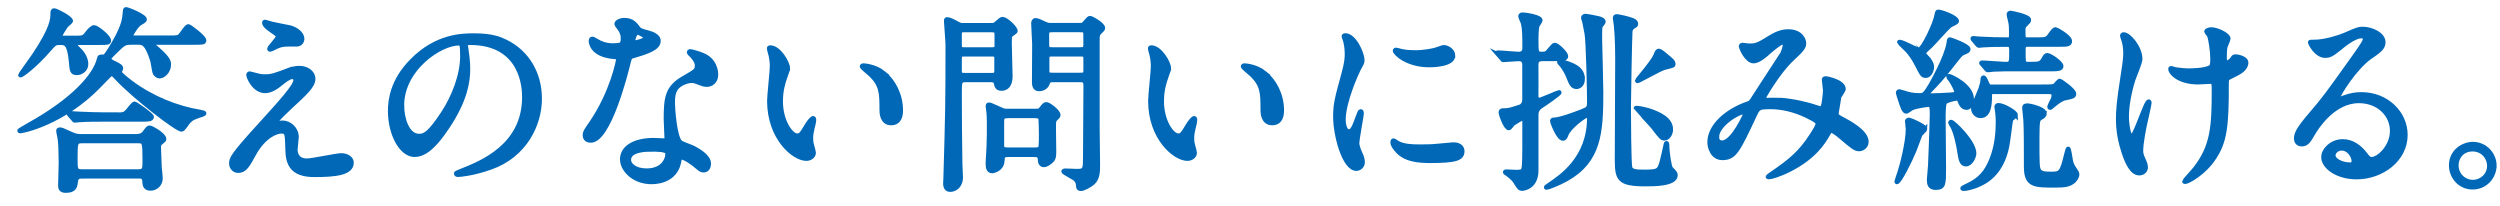
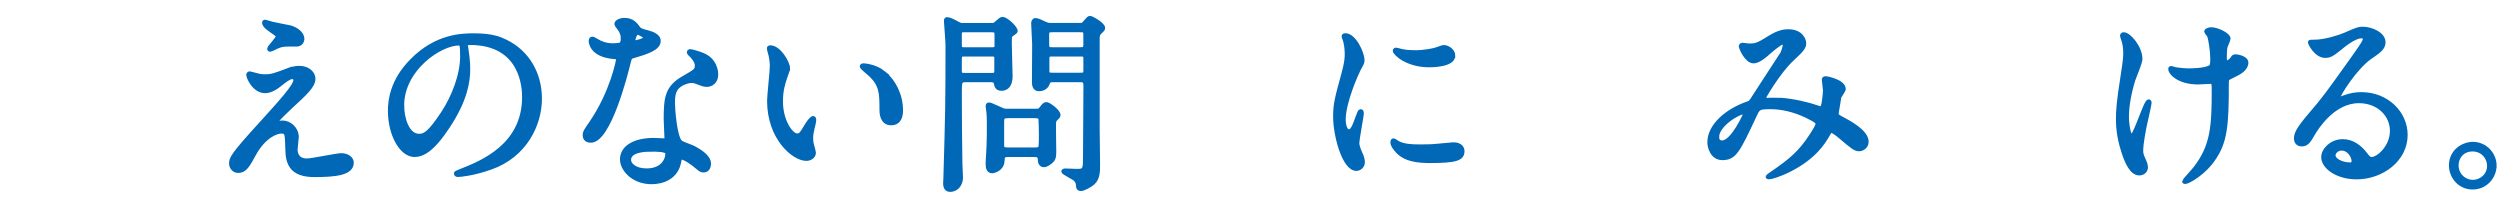
<svg xmlns="http://www.w3.org/2000/svg" id="b" width="485" height="40" viewBox="0 0 485 40">
  <defs>
    <style>.d{fill:none;}.e{fill:#0068b7;stroke:#0068b7;stroke-miterlimit:10;stroke-width:.81px;}</style>
  </defs>
  <g id="c">
    <g>
-       <path class="e" d="m25.39,8.28c-1.25,0-1.44.19-3.08,1.79-.57.57-1.1,1.06-1.1,1.29,0,.38.27.53,1.06.91.91.46,1.22.61,1.22,1.03,0,.11-.27.57-.27.68,0,.38,1.79,1.71,2.28,2.09,3.99,2.96,8.85,4.9,13.3,5.62.19.04.84.15.84.3,0,.11-.3.23-.42.27-1.75.57-2.01.68-2.66,1.37-.19.19-.99,1.52-1.33,1.52-.95,0-9.31-6.46-12.61-10.03-.49-.53-.65-.72-.91-.72-.23,0-.38.11-.49.23-.61.57-1.52,1.56-2.09,2.13-6.95,7.1-14.67,8.7-15.24,8.7-.08,0-.15-.04-.15-.11s1.14-.72,1.86-1.14c8.51-4.71,12.84-9.54,13.6-12.77.11-.46.15-.46.84-.46.23,0,.38,0,1.03-.99,2.85-4.45,3.04-6.19,3.12-7.37.08-.76.04-.84.3-.84s3.61,1.29,3.61,2.01q0,.23-.91.72c-.65.34-1.75,2.17-1.75,2.36,0,.42.53.42.8.42h6.69c1.37,0,1.71-.04,2.05-.42.23-.23,1.18-1.79,1.56-1.79.27,0,3.08,2.13,3.08,2.74,0,.46-.23.46-2.05.46h-7.22c-.27,0-.65.04-.65.3,0,.19.08.27.91.95,2.05,1.79,2.17,2.43,2.17,3,0,1.33-1.1,2.28-1.79,2.28-.34,0-.72-.23-.95-.61-.15-.3-.38-2.05-.49-2.43-1.1-3.46-1.79-3.5-2.85-3.5h-1.29Zm-9.95.04c-.3,0-.8,0-.8.38,0,.27.42.65.65.87.91.84,1.44,1.94,1.44,2.85,0,1.14-1.03,1.75-1.79,1.75-.99,0-1.03-.42-1.18-2.24-.34-3.61-1.06-3.61-2.17-3.61-.91,0-1.06.19-2.01,1.25-2.81,3.27-5.66,5.36-5.66,5.02,0-.15,2.32-3.31,2.74-3.95,3.53-5.32,3.53-6.92,3.53-8.17,0-.3.08-.46.34-.46.34,0,3.23,1.44,3.23,2.05,0,.19-.72.72-.87.87-.08.08-1.18,1.75-1.18,1.98,0,.42.38.42.84.42h1.9c1.71,0,1.79,0,2.58-1.06.19-.27.84-.99,1.22-.99.53,0,2.89,1.82,2.89,2.58,0,.46-.19.46-2.01.46h-3.69Zm.46,25.91c-.8,0-1.1.23-1.18,1.03-.11.87-.19,1.75-1.98,1.75-1.06,0-1.06-.68-1.06-1.06,0-.3.11-3.69.11-4.41,0-1.71-.08-3.84-.19-4.52,0-.23-.3-1.41-.3-1.67,0-.23.23-.23.34-.23.3,0,.49.08,2.13.84.87.38,1.18.46,2.2.46h10.26c.49,0,1.29,0,1.79-.68.65-.87.72-.99,1.03-.99s2.81,1.37,2.81,2.2c0,.23-.04.27-.61.72-.38.3-.42.49-.42.95,0,.19.15,3.61.15,3.95.04.27.19,1.71.19,2.01,0,1.14-.87,2.01-1.98,2.01s-1.14-.8-1.18-1.41c-.04-.95-.61-.95-1.14-.95h-10.98Zm6.38-12.01c1.63,0,1.82,0,2.43-.65.23-.23,1.1-1.48,1.41-1.48.19,0,3.34,2.2,3.34,2.58,0,.53-.76.53-2.01.53h-7.29c-3.34,0-4.45.08-4.79.11-.15,0-.72.08-.84.08s-.19-.08-.3-.23l-.76-.87q-.15-.19-.15-.27c0-.08.04-.08.11-.08.27,0,1.44.11,1.71.11,1.82.08,3.42.15,5.21.15h1.94Zm-6.38,5.17c-1.25,0-1.25.34-1.25,3.38,0,2.13,0,2.47,1.25,2.47h10.9c1.25,0,1.25-.46,1.25-2.2,0-3.5-.08-3.65-1.29-3.65h-10.87Z" />
      <path class="e" d="m56.49,13.45c.53-.19,1.1-.27,1.6-.27,1.52,0,2.7.95,2.7,2.09,0,1.37-1.44,2.7-4.41,5.43-.42.42-2.81,2.62-2.81,2.93,0,.15.19.23.38.23.08,0,.72-.08.84-.08,1.41,0,2.77,1.25,2.77,2.77,0,.38-.23,2.09-.23,2.47s.08,2.13,2.2,2.13c1.06,0,5.74-1.03,6.69-1.03,1.03,0,2.01.57,2.01,1.44,0,2.05-3.15,2.39-7.26,2.39-4.52,0-5.17-2.39-5.21-5.02-.08-3.08-.08-3.42-1.22-3.42-.76,0-3.27.68-5.36,4.56-1.06,1.94-1.67,3.08-2.96,3.08-.95,0-1.37-.87-1.37-1.37,0-1.03,0-1.44,6.23-8.25,3.27-3.61,6.23-6.84,6.23-7.94,0-.42-.23-.65-.65-.65-.53,0-1.6.8-2.13,1.25-.87.72-1.98,1.48-3.08,1.48-2.2,0-3.27-2.74-3.27-3.12,0-.15.08-.3.27-.3.11,0,.99.27,1.06.27.53.15,1.06.3,1.86.3,1.29,0,1.67-.11,5.09-1.41Zm-3.95-8.89c.57.15,3.23.65,3.72.76,1.25.34,2.39,1.22,2.39,2.24,0,.3-.23,1.06-1.06,1.06-2.66,0-2.74,0-3.65.34-.27.08-1.33.68-1.56.68-.08,0-.15-.08-.15-.19,0-.27,1.71-1.98,1.71-2.43,0-.23-.61-.61-1.41-1.18-1.18-.8-1.29-1.25-1.29-1.44,0-.11.08-.19.15-.19.11,0,.95.3,1.14.34Z" />
      <path class="e" d="m90.36,8.85c0,.11.08.27.08.42.15,1.22.38,2.43.38,4.1,0,2.55-.57,6.08-3.91,11.13-3.04,4.64-4.98,5.55-6.5,5.55-2.51,0-4.75-3.91-4.75-8.55,0-2.01.42-5.85,4.22-9.69,4.83-4.94,9.92-4.94,12.12-4.94,3.46,0,5.05.68,6.12,1.22,4.1,2.01,6.61,6.08,6.61,11.06s-2.85,11.02-9.58,13.37c-3.23,1.14-5.74,1.41-6.31,1.41-.15,0-.38-.04-.38-.27,0-.11.08-.15,1.03-.53,3.95-1.56,12.2-4.83,12.2-14.29,0-1.48-.15-10.52-10.52-10.52-.76,0-.8.3-.8.53Zm-12.35,11.66c0,2.47.99,5.85,3.3,5.85,1.1,0,2.01-.46,4.64-4.41,2.01-3.08,3.72-7.29,3.72-11.06,0-2.28-.15-2.47-.65-2.47-3.61,0-11.02,4.9-11.02,12.08Z" />
      <path class="e" d="m120.84,7.41c0-.57-.19-1.14-.53-1.67-.11-.19-.72-.91-.72-1.06,0-.46.8-.8,1.56-.8,1.52,0,2.13.84,2.74,1.67.19.27.57.42,1.71.72.72.19,2.17.61,2.17,1.67,0,1.44-2.13,2.13-5.21,3.04-.34.11-.38.23-.72,1.56-.46,1.9-3.72,14.74-7.22,14.74-1.03,0-1.18-.68-1.18-1.06,0-.53.11-.72,1.25-2.36,4.14-6.08,5.24-12.2,5.24-12.39,0-.34-.27-.38-.84-.42-4.48-.38-4.48-3.04-4.48-3.08,0-.15.04-.46.27-.46.15,0,.27.04,1.03.49.42.27,1.48.8,2.93.8.08,0,1.41,0,1.67-.23s.34-.84.34-1.18Zm10.94,23.78c-.49,3.31-3.38,4.14-5.36,4.14-3.61,0-5.74-2.51-5.74-4.41,0-2.47,2.7-3.76,6.12-3.76.3,0,1.71.08,1.98.08.34,0,.53-.04.53-.42,0-.57-.15-3.12-.15-3.65,0-4.18.23-6.19,3.42-8.02,2.36-1.37,2.62-1.48,2.62-2.47,0-.84-.84-1.71-1.06-1.94-.34-.3-.49-.46-.49-.61,0-.11.11-.19.27-.19.27,0,1.44.34,2.24.65,2.62.99,2.77,3.31,2.77,3.88,0,1.44-1.03,1.98-1.79,1.98-.04,0-.49,0-.87-.15-1.44-.53-1.6-.61-2.05-.61-.91,0-2.17.53-2.77,1.14-.87.84-.91,2.2-.91,3.15s.38,6.84,1.52,7.64c.34.27,2.13.87,2.47,1.06.8.42,3,1.63,3,3.04,0,.65-.27,1.33-1.03,1.33-.38,0-.61-.11-1.18-.61-1.03-.91-2.77-2.09-3.3-1.86-.15.08-.15.23-.23.61Zm-5.47-2.17c-.87,0-4.29,0-4.29,2.01,0,.91,1.14,2.05,3.42,2.05,3.69,0,4.22-2.89,3.99-3.5-.19-.57-2.24-.57-3.12-.57Zm-1.03-21.73c0-.27-1.33-.95-1.56-.95-.65,0-.91,1.56-.91,1.67,0,.08.04.19.08.23.11.11,2.39-.38,2.39-.95Z" />
      <path class="e" d="m152.86,13.26c0,.3-.08.42-.46,1.52-.53,1.48-.91,2.89-.91,4.9,0,3.84,1.98,6.61,3.15,6.61.65,0,.8-.19,1.94-2.09.23-.38.87-1.29,1.18-1.29.11,0,.19.15.19.3s-.08.65-.11.76c-.42,1.75-.49,2.09-.49,2.89,0,.65.11,1.14.23,1.52.11.42.3,1.06.3,1.25,0,.76-.8,1.18-1.44,1.18-2.43,0-7.22-3.99-7.22-11.25,0-1.06.53-5.74.53-6.73,0-.76-.15-1.79-.27-2.2-.27-.95-.3-1.06-.3-1.29,0-.11.15-.15.23-.15,1.75,0,3.46,3.04,3.46,4.07Zm18.54.87c1.94,1.56,3.38,4.26,3.38,7.26,0,.72-.08,2.51-1.9,2.51s-1.86-2.05-1.86-2.55c0-3.15,0-4.75-2.01-6.76-.3-.3-1.82-1.48-1.82-1.71,0-.11.15-.19.34-.19.04,0,2.24.11,3.88,1.44Z" />
      <path class="e" d="m192.39,4.86c.42,0,.53,0,.95-.38.65-.57.87-.8,1.18-.8.61,0,2.51,1.67,2.51,2.36,0,.15-.76.61-.87.72-.27.27-.27.38-.27,1.75,0,.95.15,5.7.15,6.23,0,.49,0,2.47-1.79,2.47-.84,0-.95-.61-1.06-1.14-.11-.53-.68-.53-1.18-.53h-4.6c-1.22,0-1.22.27-1.22,2.62,0,2.01.04,10.71.11,13.49,0,.38.11,2.28.11,2.7,0,1.94-1.33,2.47-2.05,2.47-.65,0-.99-.38-.99-1.29,0-.19.04-.57.04-.68.38-12.96.42-14.4.42-26.18,0-.72-.3-4.22-.3-4.56,0-.15,0-.38.15-.38.49,0,1.1.3,2.13.87.53.27.65.27,1.1.27h5.47Zm-5.21.99c-.65,0-.99.04-.99.76v2.13c0,.8.34.84.99.84h5.17c.49,0,.91-.04.99-.53v-2.2c0-.87-.15-.99-.99-.99h-5.17Zm.04,4.71c-.65,0-1.03,0-1.03.84v2.58c.11.57.46.57,1.03.57h5.05c.65,0,1.03,0,1.03-.84v-2.62c-.08-.53-.46-.53-1.03-.53h-5.05Zm13.79,10.94c.38,0,.65,0,.95-.38.53-.68.68-.91,1.06-.91.42,0,2.32,1.37,2.32,2.13,0,.23-.23.42-.57.76-.19.19-.27.38-.3.72-.04.76.04,4.56.04,5.43,0,.95-.04,1.41-.34,1.79-.38.42-1.1.99-1.67.99-.61,0-.76-.61-.76-1.06,0-.91-.57-.91-1.22-.91h-4.83c-1.14,0-1.14.19-1.22,1.25-.11,1.52-1.71,1.9-1.98,1.9-.68,0-.87-.57-.87-1.41,0-.27.04-1.29.08-1.63.08-1.63.15-2.66.15-4.18,0-.95.04-3.19-.08-4.22-.04-.23-.15-1.06-.15-1.18,0-.15.04-.3.19-.3.23,0,.34,0,2.24.87.53.27.76.34,1.25.34h5.7Zm-.42,7.52c.57,0,1.1,0,1.25-.46.11-.27.11-2.01.11-2.43,0-.46-.04-2.93-.11-3.15-.19-.46-.65-.46-1.25-.46h-4.86c-1.1,0-1.33.11-1.33,1.18v4.6c0,.65.53.72,1.33.72h4.86Zm8.89-24.16c.42,0,.61,0,.91-.38.76-.87.84-.99,1.1-.99.3,0,2.51,1.25,2.51,1.94,0,.23-.23.46-.46.65-.57.49-.61.87-.61,1.44v17.36c0,.99.08,5.89.08,6.99,0,1.33,0,2.7-.95,3.57-.72.65-1.94,1.22-2.39,1.22-.19,0-.49-.15-.49-.34-.04-.68-.11-1.1-.53-1.52-.34-.34-2.36-1.33-2.36-1.52,0-.11.15-.19.42-.19.34,0,1.86.08,2.24.08,1.56,0,1.56-.3,1.56-3.12,0-1.9.08-11.28.08-13.41,0-1.1-.42-1.1-1.25-1.1h-4.9c-.53,0-.99,0-1.14.53-.38,1.22-1.56,1.22-1.75,1.22-.3,0-.91-.08-.95-1.22,0-.3.04-6.31.04-7.48,0-.57-.19-3.42-.19-4.07,0-.19.08-.61.42-.61.42,0,.99.27,1.82.68.42.19.72.27,1.06.27h5.74Zm0,4.71c.87,0,1.1-.04,1.1-1.1,0-1.82,0-2.05-.08-2.28-.11-.34-.42-.34-1.03-.34h-5.24c-.91,0-1.1.04-1.1,1.1,0,1.82,0,2.01.08,2.24.11.38.42.38,1.03.38h5.24Zm.04,4.94c.76,0,1.06,0,1.06-.84v-2.24c0-.87-.3-.87-1.06-.87h-5.28c-.76,0-1.06,0-1.06.87v2.24c0,.84.3.84,1.06.84h5.28Z" />
-       <path class="e" d="m226.78,13.26c0,.3-.08.42-.46,1.52-.53,1.48-.91,2.89-.91,4.9,0,3.84,1.98,6.61,3.15,6.61.65,0,.8-.19,1.94-2.09.23-.38.87-1.29,1.18-1.29.11,0,.19.15.19.3s-.08.65-.11.76c-.42,1.75-.49,2.09-.49,2.89,0,.65.11,1.14.23,1.52.11.42.3,1.06.3,1.25,0,.76-.8,1.18-1.44,1.18-2.43,0-7.22-3.99-7.22-11.25,0-1.06.53-5.74.53-6.73,0-.76-.15-1.79-.27-2.2-.27-.95-.3-1.06-.3-1.29,0-.11.15-.15.23-.15,1.75,0,3.46,3.04,3.46,4.07Zm18.54.87c1.94,1.56,3.38,4.26,3.38,7.26,0,.72-.08,2.51-1.9,2.51s-1.86-2.05-1.86-2.55c0-3.15,0-4.75-2.01-6.76-.3-.3-1.82-1.48-1.82-1.71,0-.11.15-.19.34-.19.04,0,2.24.11,3.88,1.44Z" />
      <path class="e" d="m261.64,25.49c.65,0,.99-.61,1.82-2.96.23-.65.34-.95.53-.95s.19.38.19.46c0,.42-.87,4.86-.87,5.77,0,.65.53,1.79.61,1.98.27.53.46,1.18.46,1.67,0,.76-.61,1.29-1.25,1.29-2.36,0-4.1-6.46-4.1-10.11,0-2.43.3-3.53,1.6-8.28.65-2.32.65-3.27.65-3.95,0-1.22-.23-2.24-.38-2.7-.04-.11-.23-.57-.23-.68s.15-.19.3-.19c1.75,0,3.34,3.46,3.34,4.83,0,.42,0,.46-.72,1.75-.42.8-2.93,6.38-2.93,9.8,0,1.14.38,2.28.99,2.28Zm22.07,3.8c0,1.48-1.14,1.94-6.46,1.94-3.72,0-5.13-.95-5.93-1.71-.19-.19-1.18-1.18-1.18-1.9,0-.08,0-.38.19-.38.15,0,.76.46.91.53,1.1.57,2.66.65,4.07.65.99,0,2.36,0,3.31-.11.53-.04,3.19-.3,3.34-.3,1.44,0,1.75.84,1.75,1.29Zm-1.79-18.5c0,1.86-4.22,1.86-4.67,1.86-4.29,0-6.65-2.32-6.65-2.81,0-.08.04-.19.27-.19.11,0,.57.15,1.06.27.87.19,1.9.23,2.58.23,1.86,0,3.65-.38,4.18-.57,1.14-.42,1.25-.46,1.63-.42.68.11,1.6.76,1.6,1.63Z" />
-       <path class="e" d="m290.58,10.52c-.15-.15-.15-.19-.15-.23,0-.08.04-.11.15-.11.65,0,3.53.27,4.1.27.53,0,1.06-.3,1.06-1.06,0-2.28,0-3.65-.27-4.83-.04-.23-.53-1.18-.53-1.41,0-.04.04-.34.42-.34.46,0,3.5.42,3.5,1.14,0,.19-.57.91-.61,1.1-.19.65-.19,2.39-.19,2.58,0,2.55,0,2.81,1.03,2.81.61,0,.87-.08,1.06-.27.27-.23,1.18-1.48,1.44-1.48.57,0,2.24,1.67,2.24,2.2,0,.57-.72.57-2.01.57h-2.55c-.42,0-1.22,0-1.22,1.06,0,.99.04,5.32,0,6.19,0,.46.38.65.61.65.3,0,3.65-1.48,3.8-1.48.04,0,.08,0,.08.08,0,.27-2.96,2.28-3.61,2.7-.87.57-.87,1.37-.87,1.52v10.87c0,3.38-2.62,3.57-2.74,3.57-.53,0-.61-.15-1.37-1.37-.34-.57-1.25-1.29-1.71-1.6-.23-.15-.27-.15-.27-.27s.23-.11.34-.11c.3,0,1.56.08,1.82.08.8,0,1.25-.04,1.41-.57.19-.57.19-3.12.19-4.07v-5.24c0-.23-.23-.42-.46-.42-.27,0-1.37.72-1.71.95-.15.11-.65.87-.84.87-.68,0-1.6-2.74-1.6-3.08,0-.19.15-.38.38-.38,1.22,0,1.41-.08,3.38-.72.42-.11.84-.65.84-1.37v-6.76c0-1.06-.76-1.1-1.14-1.1-.42,0-2.62.19-2.96.19-.11,0-.19-.11-.3-.27l-.76-.87Zm13.3,15.62c-.15.34-.27.76-.68.76-.91,0-2.09-3.19-2.09-3.42,0-.15.04-.27.34-.27,1.14,0,3.99-1.06,5.28-1.56,1.41-.57,1.56-.61,1.56-1.98,0-1.6-.19-11.59-.49-13.15-.08-.38-.42-2.32-.53-2.58-.04-.08-.15-.38-.15-.49,0-.15.15-.38.49-.38.15,0,2.01.34,2.58.49.27.08.91.27.91.68,0,.15-.42.65-.46.68-.23.27-.23.49-.23,2.7,0,.42.23,8.74.23,10.37,0,7.64-.34,13.22-6.76,16.79-1.63.91-3.53,1.63-3.91,1.63-.04,0-.04-.04-.04-.08,0-.08.08-.11.72-.57,2.2-1.48,7.64-5.09,7.64-12.88,0-.15-.04-.38-.23-.46-.49-.19-3.72,2.36-4.18,3.69Zm3.19-10.83c0,1.18-.76,1.56-1.22,1.56-.84,0-1.1-.68-1.67-2.13-.46-1.1-1.14-2.05-1.56-2.47-.04-.04-.15-.15-.15-.19,0-.11.15-.11.19-.11.8,0,1.86.42,2.58.76.57.3,1.82.91,1.82,2.58Zm10.33-10.68c0,.23-.04.27-.42.49-.42.23-.65.57-.68.99-.08.95-.3,12.92-.3,14.59,0,1.98.04,11.06.27,11.85.23.72,1.29.76,2.58.76,2.85,0,3.04-.11,3.57-2.13.27-1.06.42-1.75.72-3.12.04-.27.08-.3.15-.3.11,0,.15.15.15.27,0,1.6.46,4.37.72,4.64.8.84.91.91.91,1.33,0,1.75-4.22,1.75-5.78,1.75-5.21,0-5.62-.95-5.62-4.83,0-3.12.08-16.83.08-19.64,0-3.53-.19-5.51-.27-6.42,0-.19-.19-1.14-.19-1.33,0-.27.08-.38.38-.38.23,0,1.14.23,1.41.27,1.44.38,2.32.57,2.32,1.22Zm6.76,20.48c0,1.03-.65,1.75-1.25,1.75-.53,0-.68-.19-2.17-2.13-.46-.61-3.42-3.69-3.42-3.72,0-.08.15-.08.23-.08.53,0,2.09.38,2.74.61,1.52.57,3.88,1.52,3.88,3.57Zm.49-12.65c0,.27-.15.3-1.56.65-.65.15-1.06.38-4.67,2.28-.19.11-.61.34-.76.34-.04,0-.08-.08-.08-.11,0-.11,1.56-1.9,1.82-2.28,1.41-1.86,1.56-2.05,1.98-3.12.08-.19.27-.38.42-.38.27,0,.8.42,1.41.95.99.8,1.44,1.14,1.44,1.67Z" />
      <path class="e" d="m345.83,8.24c-.49,0-2.09,1.37-2.7,1.9-.49.46-1.94,1.75-2.93,1.75-1.41,0-2.47-2.7-2.47-2.81,0-.23.08-.38.3-.38s1.1.15,1.29.15c1.22,0,1.67-.08,3.95-1.52,1.86-1.18,3.04-1.25,3.65-1.25,2.51,0,3.08,1.71,3.08,2.28,0,.8-.34,1.25-2.32,3.08-2.74,2.55-5.59,7.56-5.59,7.71,0,.19.27.23.38.23.49,0,2.62-.04,3.08,0,2.47.19,5.21.84,7.18,1.52.42.15.49.15.61.15.49,0,.72-3.12.72-3.5,0-.3-.23-1.98-.23-2.13,0-.23.27-.23.42-.23.11,0,3.42.61,3.42,2.09,0,.27-.72,1.25-.84,1.48,0,.08-.53,3.12-.53,3.23,0,.49.23.61.87.95,1.48.8,4.94,2.58,4.94,4.56,0,1.03-.95,1.44-1.41,1.44-.76,0-1.18-.3-3.84-2.58-.08-.04-1.18-.99-1.56-.99-.3,0-.42.27-.53.46-1.1,1.98-2.85,4.64-7.45,7.03-2.13,1.1-3.8,1.52-4.1,1.52-.04,0-.3,0-.3-.11,0-.04.65-.49.72-.53,3.76-2.58,5.62-4.1,7.83-7.52.57-.87,1.14-1.79,1.14-2.17,0-.34,0-.53-2.09-1.56-2.55-1.22-4.98-1.71-6.99-1.71-2.36,0-2.43.15-3.08,1.52-3.27,6.95-3.91,8.36-6.31,8.36-1.94,0-2.51-2.09-2.51-3.04,0-3.23,3.38-6.12,7.37-7.52.46-.15.57-.19.95-.76.87-1.41,5.62-8.59,5.81-8.93.19-.38.53-1.41.49-1.71-.04-.19-.15-.46-.46-.46Zm-12.73,18.31c0,.65.3,1.1.99,1.1,2.09,0,4.56-5.58,4.56-5.74,0-.11-.04-.19-.15-.19-1.37,0-5.39,2.58-5.39,4.83Z" />
-       <path class="e" d="m373.51,25c0,.23-.91.99-.99,1.18-.23.57-.95,2.62-1.14,3.04-.87,2.13-2.89,6.12-3.38,6.12-.08,0-.08-.11-.08-.15,0-.11.49-1.44.57-1.71.46-1.37,1.63-5.89,1.63-8.47,0-.23-.15-1.29-.15-1.52s.34-.3.53-.23c.42.11,3,1.25,3,1.75Zm.61-4.67c-.15,0-2.58.3-3.3.72-.15.08-.84.61-.99.61-.53,0-.84-1.18-1.14-2.05-.19-.57-.49-1.48-.49-1.56,0-.19.08-.34.27-.34.11,0,1.29.38,1.56.46.91.23,1.37.3,2.43.3.68,0,.95-.08,2.05-1.94.11-.23,3.12-5.4,3.53-8.24,0-.11.08-.65.19-.65.34,0,3.65,1.29,3.65,1.86,0,.38-.3.49-1.03.8-.49.19-.68.49-2.47,2.77-1.44,1.86-2.51,3.04-3.99,4.56-.3.3-.42.46-.42.61,0,.27.49.27.65.27.53,0,2.85-.08,3.69-.15s1.22-.11,1.22-.46c0-.53-.72-1.71-1.03-2.24-.11-.19-.53-.61-.53-.8,0-.08.08-.11.15-.11.3,0,4.41,1.86,4.41,4.41,0,.27-.04,1.75-1.03,1.75-.8,0-1.1-.72-1.37-1.41-.11-.27-.3-.38-.57-.38-.15,0-1.94.34-2.24.76-.27.38-.27,2.2-.27,3.15,0,1.48.08,8.28.08,9.5,0,3.23,0,3.91-1.63,3.91-1.14,0-1.29-.76-1.29-1.6,0-.27.23-2.39.23-2.81.04-.38.34-8.93.34-9.8,0-1.52-.08-1.9-.65-1.9Zm.04-8.85c.11.15.65.8.65,1.52,0,.61-.42,1.71-1.18,1.71-.61,0-.72-.08-1.71-2.05-.84-1.67-1.6-2.51-1.86-2.81-.15-.19-1.63-1.56-1.63-1.63,0-.04,0-.11.08-.11.65,0,3.46,1.56,3.69,1.56.87,0,3.15-5.09,3.42-6.46.19-.87.19-.95.42-.95.53,0,3.61,1.06,3.61,1.86,0,.27-1.14.68-1.33.84-.68.53-3.27,3.5-3.84,4.03-.19.15-.87.76-1.06.99-.11.11-.19.19-.19.34,0,.23.8.99.95,1.18Zm7.22,20.4c-.84,0-1.03-.84-1.29-2.55-.11-.87-.65-3.57-1.33-4.79-.04-.08-.42-.65-.42-.72s.08-.19.15-.19c.46,0,4.52,3.88,4.52,6.12,0,.65-.65,2.13-1.63,2.13Zm9.69-9.57c0,.19-.84.76-.91.91-.11.23-.57,4.18-.72,4.94-1.1,5.81-4.56,7.26-5.89,7.83-.68.27-1.9.65-2.55.65-.19,0-.3,0-.3-.11s.8-.49.99-.57c2.43-1.14,3.61-2.51,4.6-4.9,1.1-2.66,1.29-5.47,1.29-7.41,0-.99-.11-1.75-.15-2.24-.04-.23-.11-.49-.11-.65,0-.11,0-.38.38-.38.91,0,3.38,1.37,3.38,1.94Zm.11-8.89c-1.06,0-2.96,0-4.48.08-.15.04-.91.11-1.06.11s-.19-.08-.3-.19l-.84-.99c-.08-.11-.15-.15-.15-.19,0-.08.08-.11.15-.11.72,0,3.95.27,4.63.27,1.06,0,1.06-.27,1.06-2.62,0-.87-.19-1.1-.72-1.1-2.89,0-3.46.04-4.79.11-.11,0-.61.08-.72.08-.15,0-.23-.08-.34-.19l-.8-.95q-.15-.15-.15-.23c0-.08.08-.11.15-.11.19,0,1.03.11,1.22.11,1.86.11,3.72.15,5.58.15.53,0,.53-.15.53-1.48,0-.49,0-1.44-.19-2.13-.04-.19-.27-1.03-.27-1.18,0-.3.11-.38.38-.38.11,0,3.57.65,3.57,1.37,0,.27-.08.34-.8,1.06-.19.19-.3.38-.3.99,0,1.6,0,1.75.84,1.75h1.67c1.75,0,2.05,0,2.62-.84.61-.91.91-1.14,1.14-1.14.08,0,2.77,1.41,2.77,2.32,0,.68-.65.68-1.98.68h-6.19c-.61,0-.84.19-.84.84,0,.57,0,1.94.04,2.24.08.65.27.65,1.48.65,1.37,0,1.86-.08,2.28-.84.42-.72.46-.87.84-.87.49,0,2.7,1.48,2.7,2.13,0,.61-.8.61-1.98.61h-6.76Zm5.21,3.38c1.79,0,2.05-.04,2.32-.3.11-.11.72-.84.87-.84s2.81,1.79,2.81,2.55c0,.49-.38.57-1.52.8-.68.11-1.25.42-2.2,1.18-.8.65-.84.72-.95.72s-.15-.08-.15-.19c0-.19.57-1.22.68-1.48.08-.19.15-.49.15-.72,0-.68-.49-.68-1.22-.68h-10.6c-.46,0-.53.34-.53.72,0,1.48-.08,3.95-1.82,3.95-.83,0-1.44-.72-1.44-1.48,0-.57,1.22-3.23,1.41-3.76.23-.68.42-1.41.42-1.75s.04-.49.19-.49.34.34.42.53c.42.99.53,1.25,1.03,1.25h10.14Zm.27,5.21c0,.42-.34.65-.84.91-.42.3-.57.38-.57,3.84,0,1.1-.04,5.13.15,5.85.23,1.03,1.1,1.1,2.47,1.1,1.86,0,2.09-.11,2.96-3.69.27-1.06.3-1.18.42-1.18.15,0,.42,1.82.49,2.28.15.72.23.91.91,1.94.27.38.34.57.34.8,0,.42-.38,1.1-.95,1.48-.68.46-1.33.65-3.3.65-4.1,0-5.7,0-5.7-3.65s0-7.18-.11-9.08c0-.34-.23-1.98-.23-2.32,0-.23,0-.49.68-.49.23,0,3.27.57,3.27,1.56Z" />
      <path class="e" d="m415.23,11.47c0,.65-1.18,3.42-1.37,3.99-.76,2.43-1.25,5.09-1.25,7.14,0,1.71.42,3.88.87,3.88.8,0,2.74-6.8,3.38-6.8.11,0,.15.15.15.27,0,.3-.76,3.61-.91,4.29-.15.72-.72,3.5-.72,4.98,0,.34,0,.8.46,1.71.08.15.46.99.46,1.52,0,.61-.49,1.18-1.29,1.18-1.44,0-2.43-2.17-3.08-4.26-.99-3.04-1.03-5.21-1.03-6.38,0-1.48.08-3.08.95-8.59.42-2.66.46-3.34.46-4.1,0-.91-.11-1.79-.38-2.58-.19-.57-.23-.65-.23-.76s0-.3.3-.3c1.03,0,3.23,2.55,3.23,4.83Zm16.76,4.9c0,7.86-.3,10.98-2.36,14.13-2.01,3.15-5.21,4.79-5.7,4.79-.08,0-.19,0-.19-.11s1.86-2.13,2.17-2.55c3.31-4.29,3.57-7.98,3.57-15.24,0-1.29-.08-1.52-.68-1.52-.38,0-2.05.11-2.36.11-3.72,0-5.4-1.82-5.4-2.62,0-.08.04-.15.11-.15.23,0,.61.19.87.23.91.15,1.9.23,2.39.23.57,0,3.42,0,4.45-.68.19-.15.34-.3.34-1.6s-.34-3.84-.65-4.52c-.08-.11-.53-.65-.53-.76,0-.19.46-.42.99-.42,1.06,0,3.31,1.03,3.31,1.79,0,.3-.57,1.44-.61,1.71-.11.61-.11,1.44-.11,1.98,0,.65.08.95.38.95.34,0,.83-.38.99-.61.38-.53.38-.57.76-.57.27,0,2.05.27,2.05,1.22,0,1.14-1.29,1.9-2.17,2.32-1.18.57-1.41.68-1.52.87-.11.23-.11.87-.11,1.03Z" />
      <path class="e" d="m464.05,25.38c0-3.12-2.62-5.77-6.42-5.77-5.02,0-8.25,5.21-8.93,6.38-.76,1.29-1.14,2.01-2.17,2.01-.91,0-1.1-.76-1.1-1.06,0-.95.3-1.79,3-4.94,2.47-2.89,2.85-3.38,8.59-11.44,1.25-1.79,1.79-2.58,1.79-3,0-.27-.27-.53-.72-.53-1.41,0-3.65,1.9-4.29,2.43-1.52,1.25-2.05,1.37-2.7,1.37-1.79,0-2.96-2.43-2.96-2.62,0-.11.11-.11.91-.11,2.01,0,4.83-.91,5.89-1.37,2.36-1.03,2.62-1.14,3.46-1.14,1.52,0,3.99.95,3.99,2.62,0,1.1-.87,1.71-2.7,2.96-2.74,1.94-6.08,7.14-6.08,7.79,0,.11.11.27.23.27.23-.08.72-.27.95-.34,1.22-.46,2.28-.61,3.34-.61,4.86,0,8.55,3.61,8.55,7.9,0,4.83-4.67,8.21-9.5,8.21-3.76,0-6.46-2.01-6.46-3.91,0-1.37,1.6-3.08,3.76-3.08,1.79,0,3.27,1.06,4.33,2.43.53.68.76,1.03,1.29,1.03,1.29,0,3.95-2.32,3.95-5.47Zm-9.76,3.42c-.91,0-1.6.72-1.6,1.33,0,.99,1.63,1.79,3.27,1.79.38,0,.65-.27.65-.68,0-.91-.91-2.43-2.32-2.43Z" />
      <path class="e" d="m483.93,32.14c0,2.13-1.71,4.22-4.25,4.22s-4.18-2.13-4.18-4.26c0-2.89,2.51-4.18,4.22-4.18,2.47,0,4.22,2.05,4.22,4.22Zm-7.37-.04c0,1.75,1.41,3.19,3.19,3.19,1.63,0,3.15-1.29,3.15-3.12,0-1.48-1.14-3.19-3.23-3.19s-3.12,1.63-3.12,3.12Z" />
      <rect class="d" width="485" height="40" />
    </g>
  </g>
</svg>